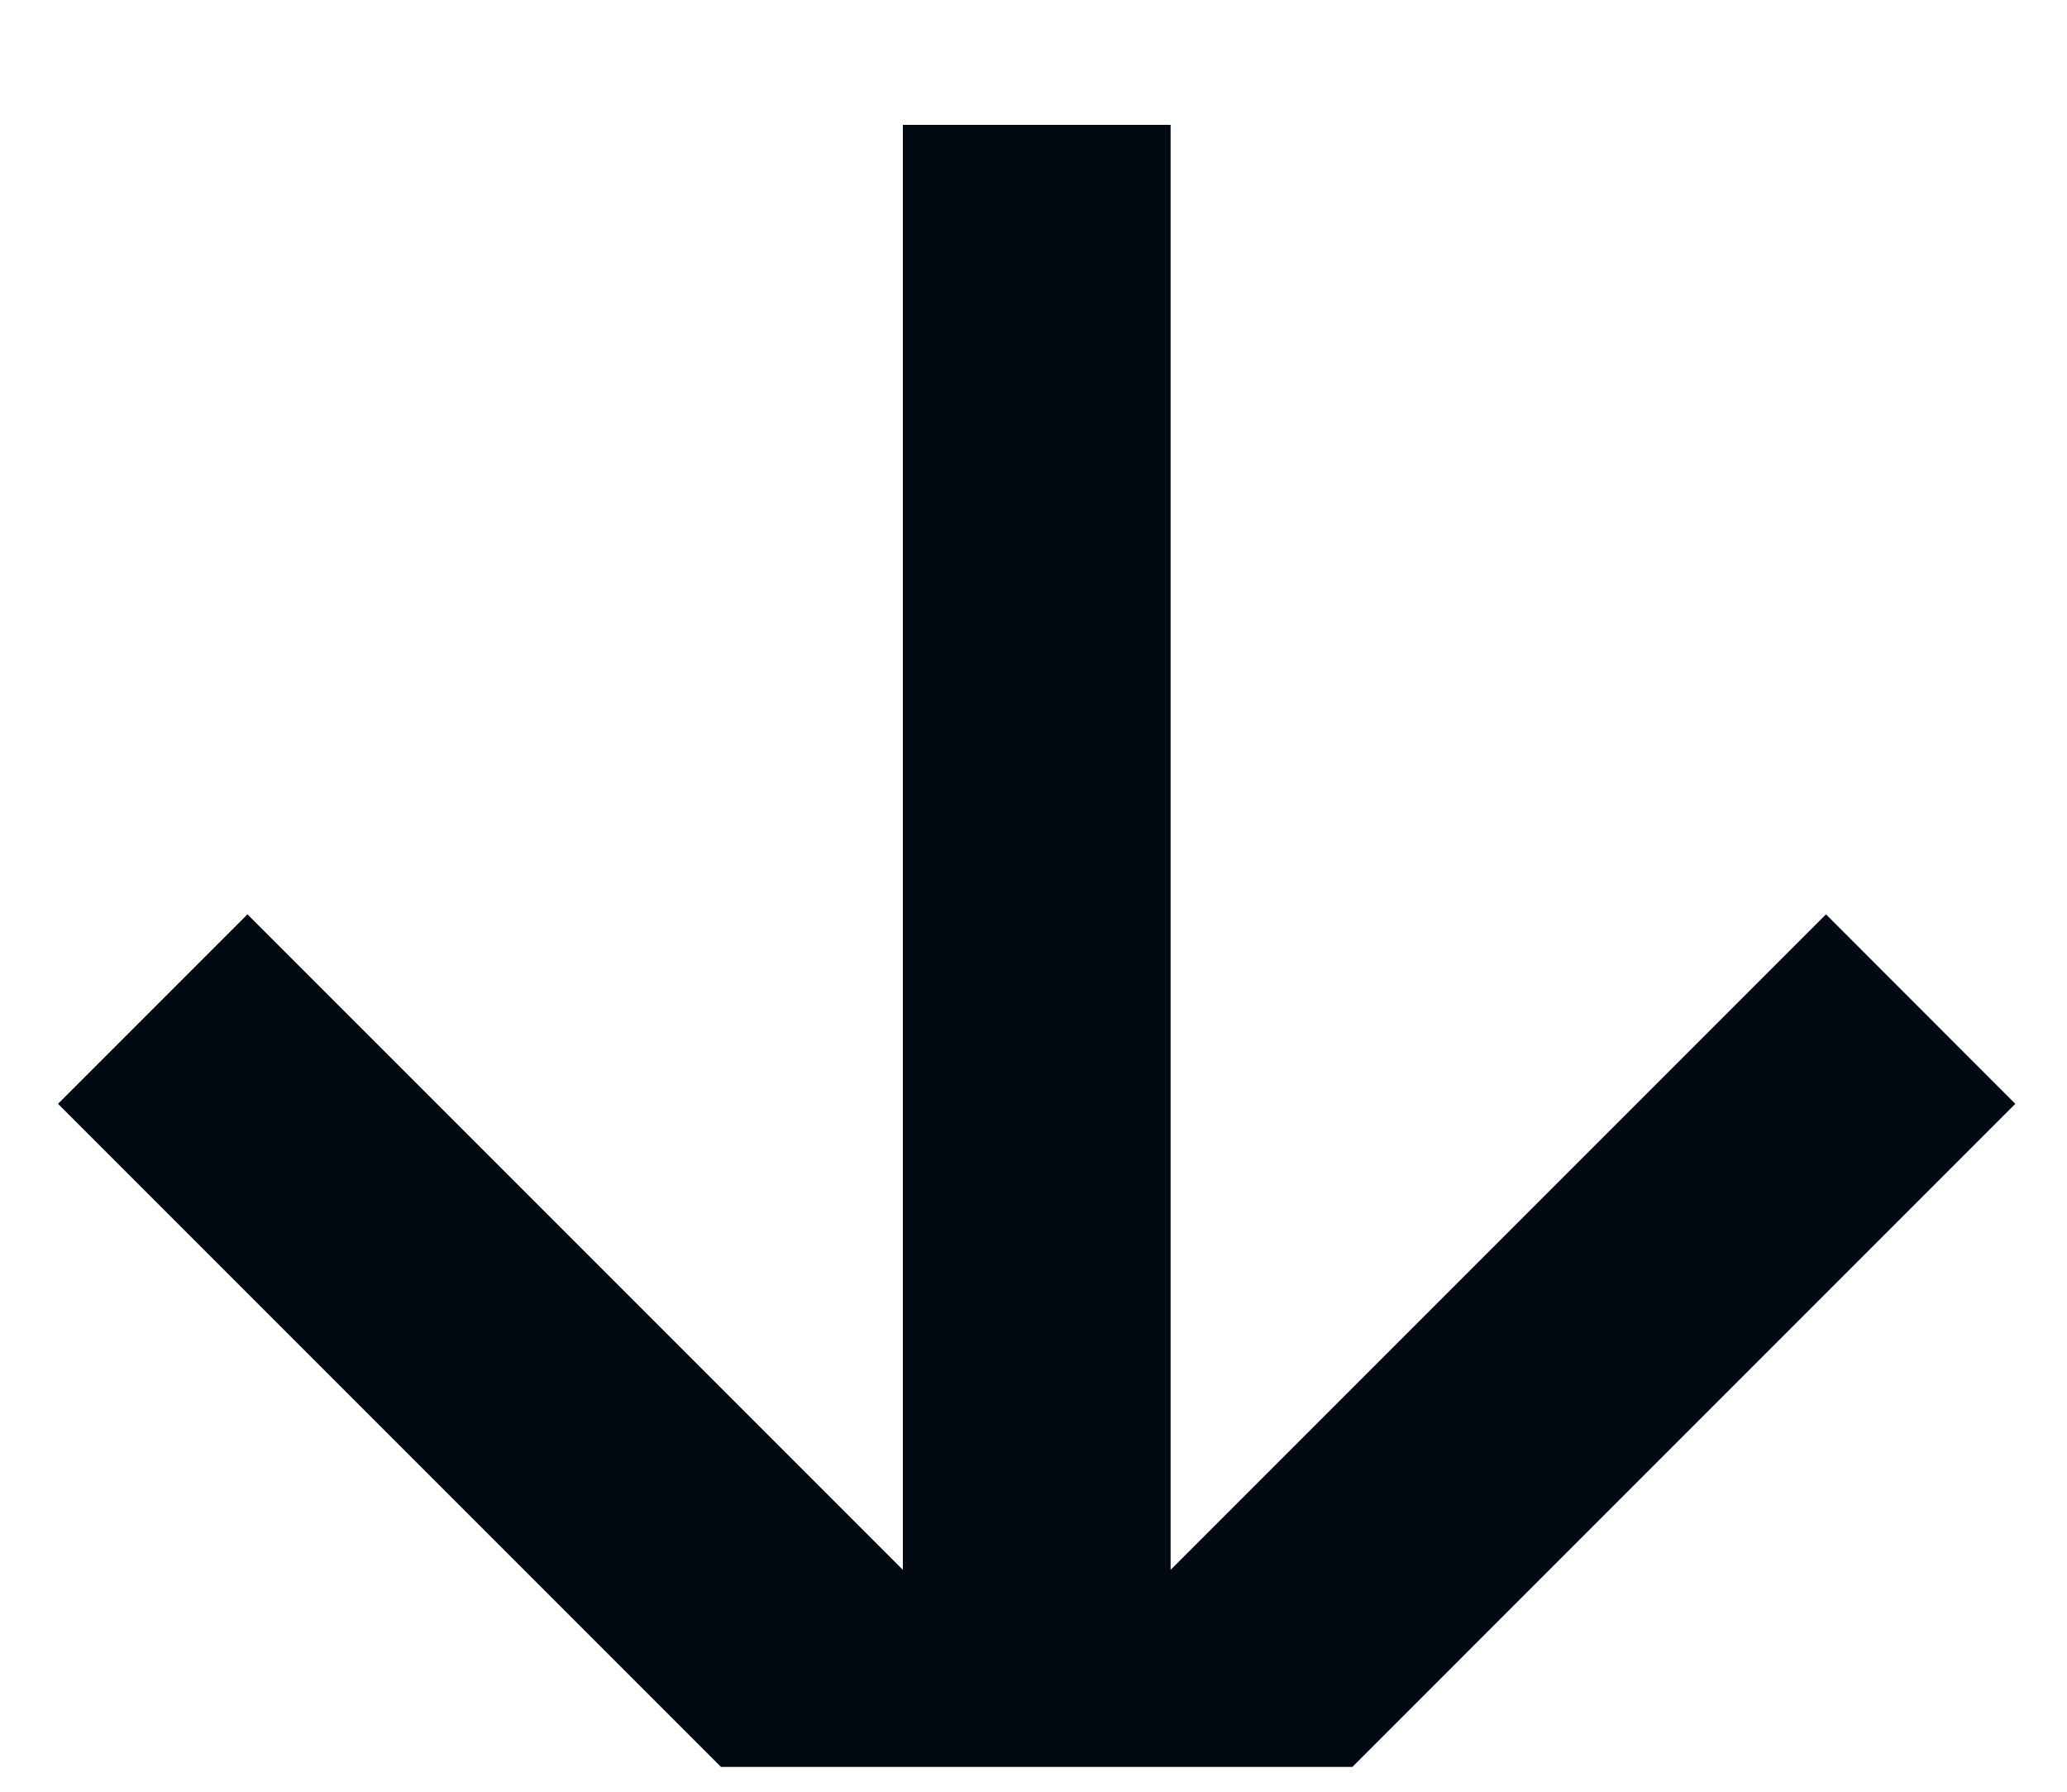
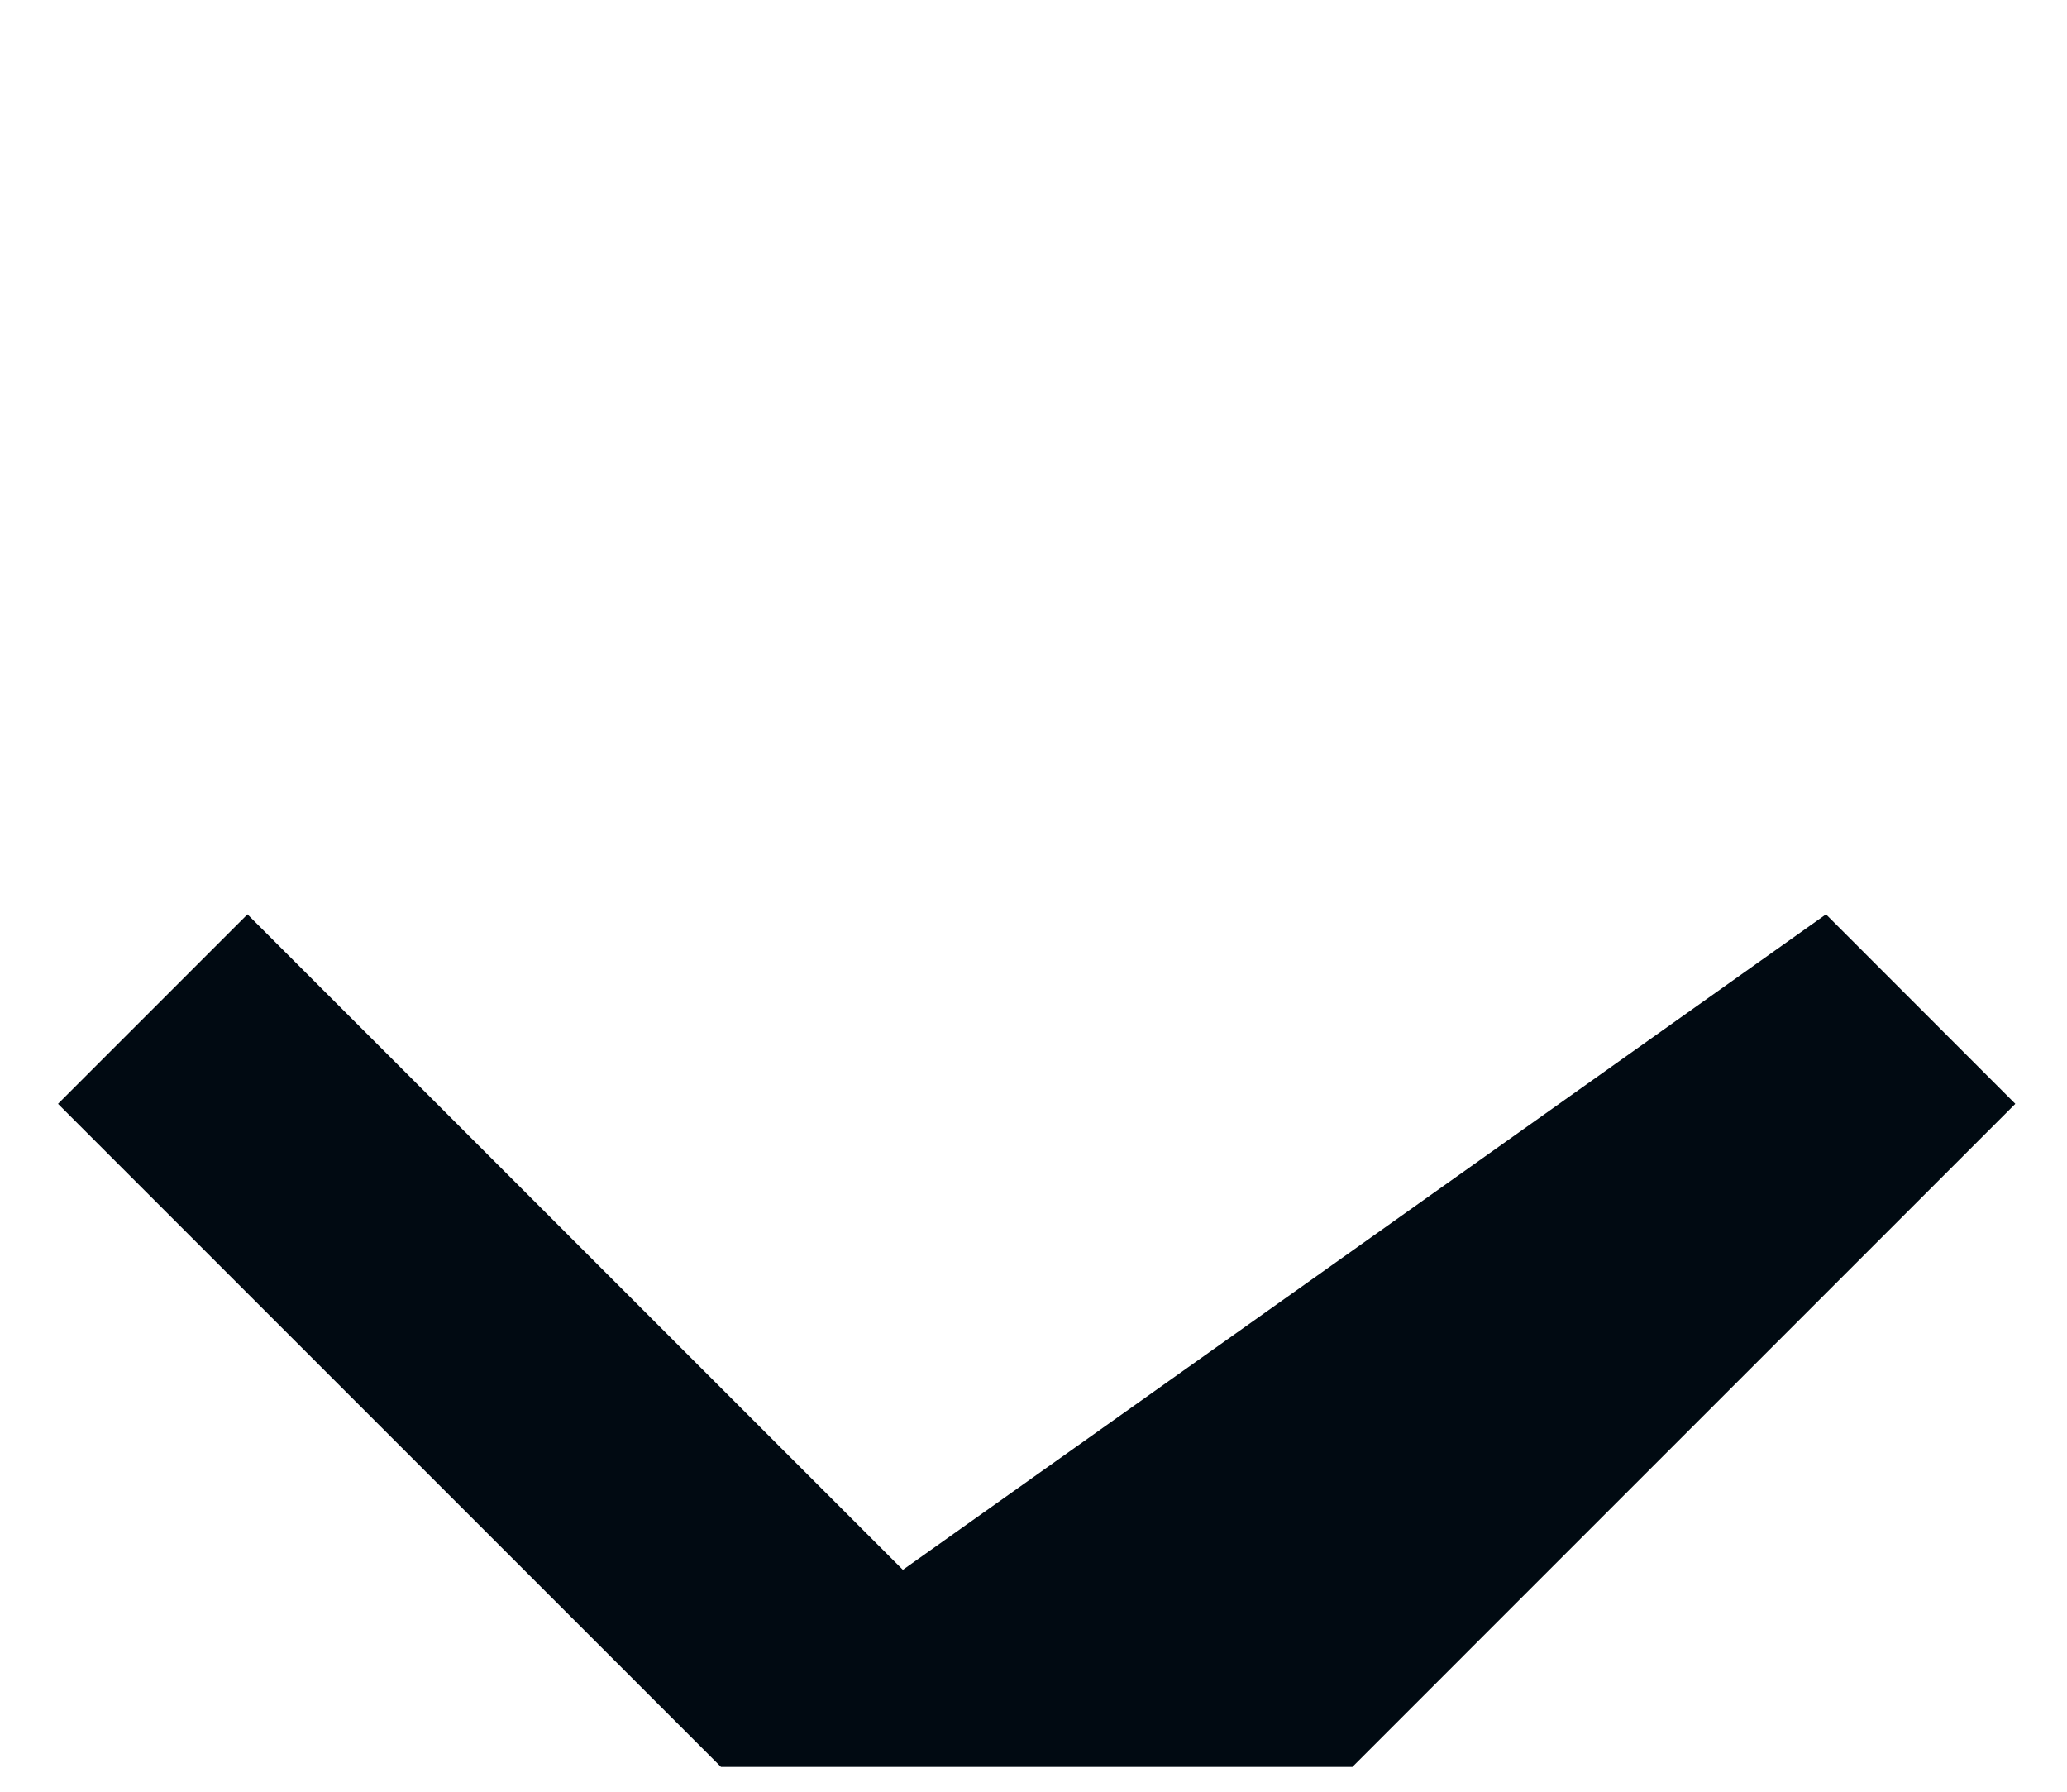
<svg xmlns="http://www.w3.org/2000/svg" width="15" height="13" viewBox="0 0 15 13" fill="none">
-   <path d="M5.232 12.82L0.421 8.009L1.796 6.634L6.552 11.39V0.906H8.495V11.39L13.251 6.634L14.625 8.009L9.814 12.82H5.232Z" fill="#010A12" />
+   <path d="M5.232 12.82L0.421 8.009L1.796 6.634L6.552 11.39V0.906V11.39L13.251 6.634L14.625 8.009L9.814 12.82H5.232Z" fill="#010A12" />
</svg>